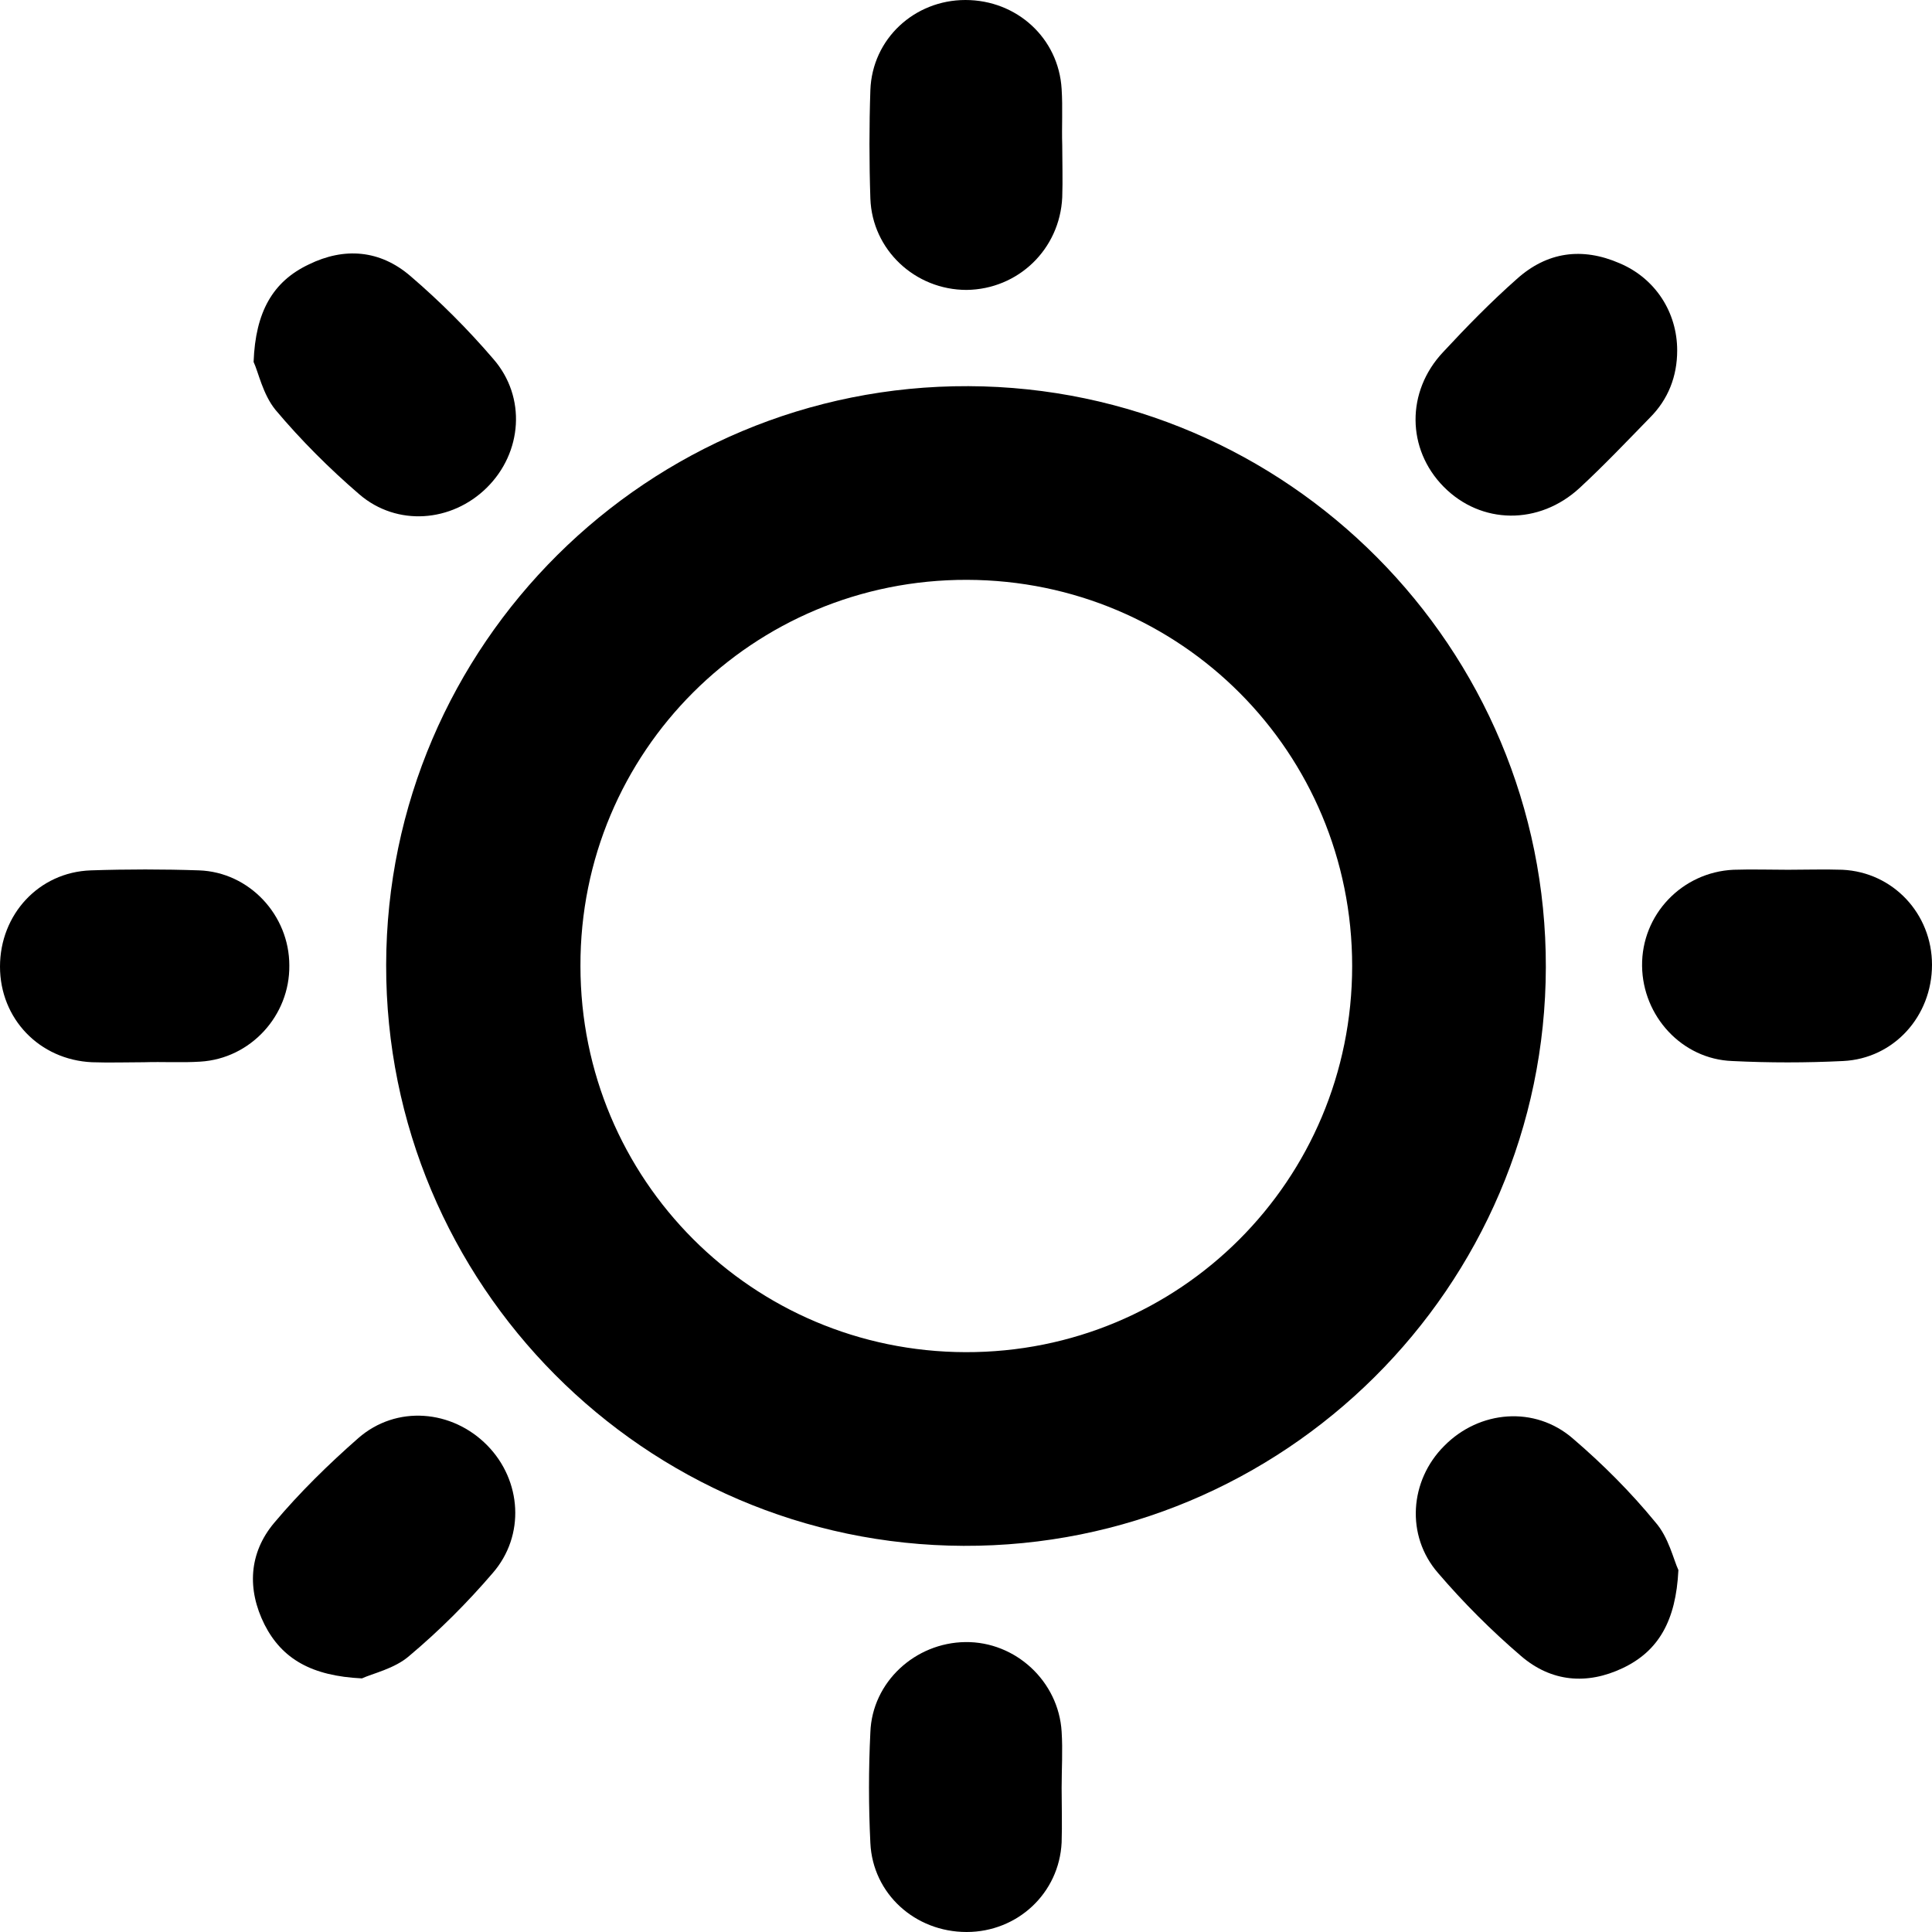
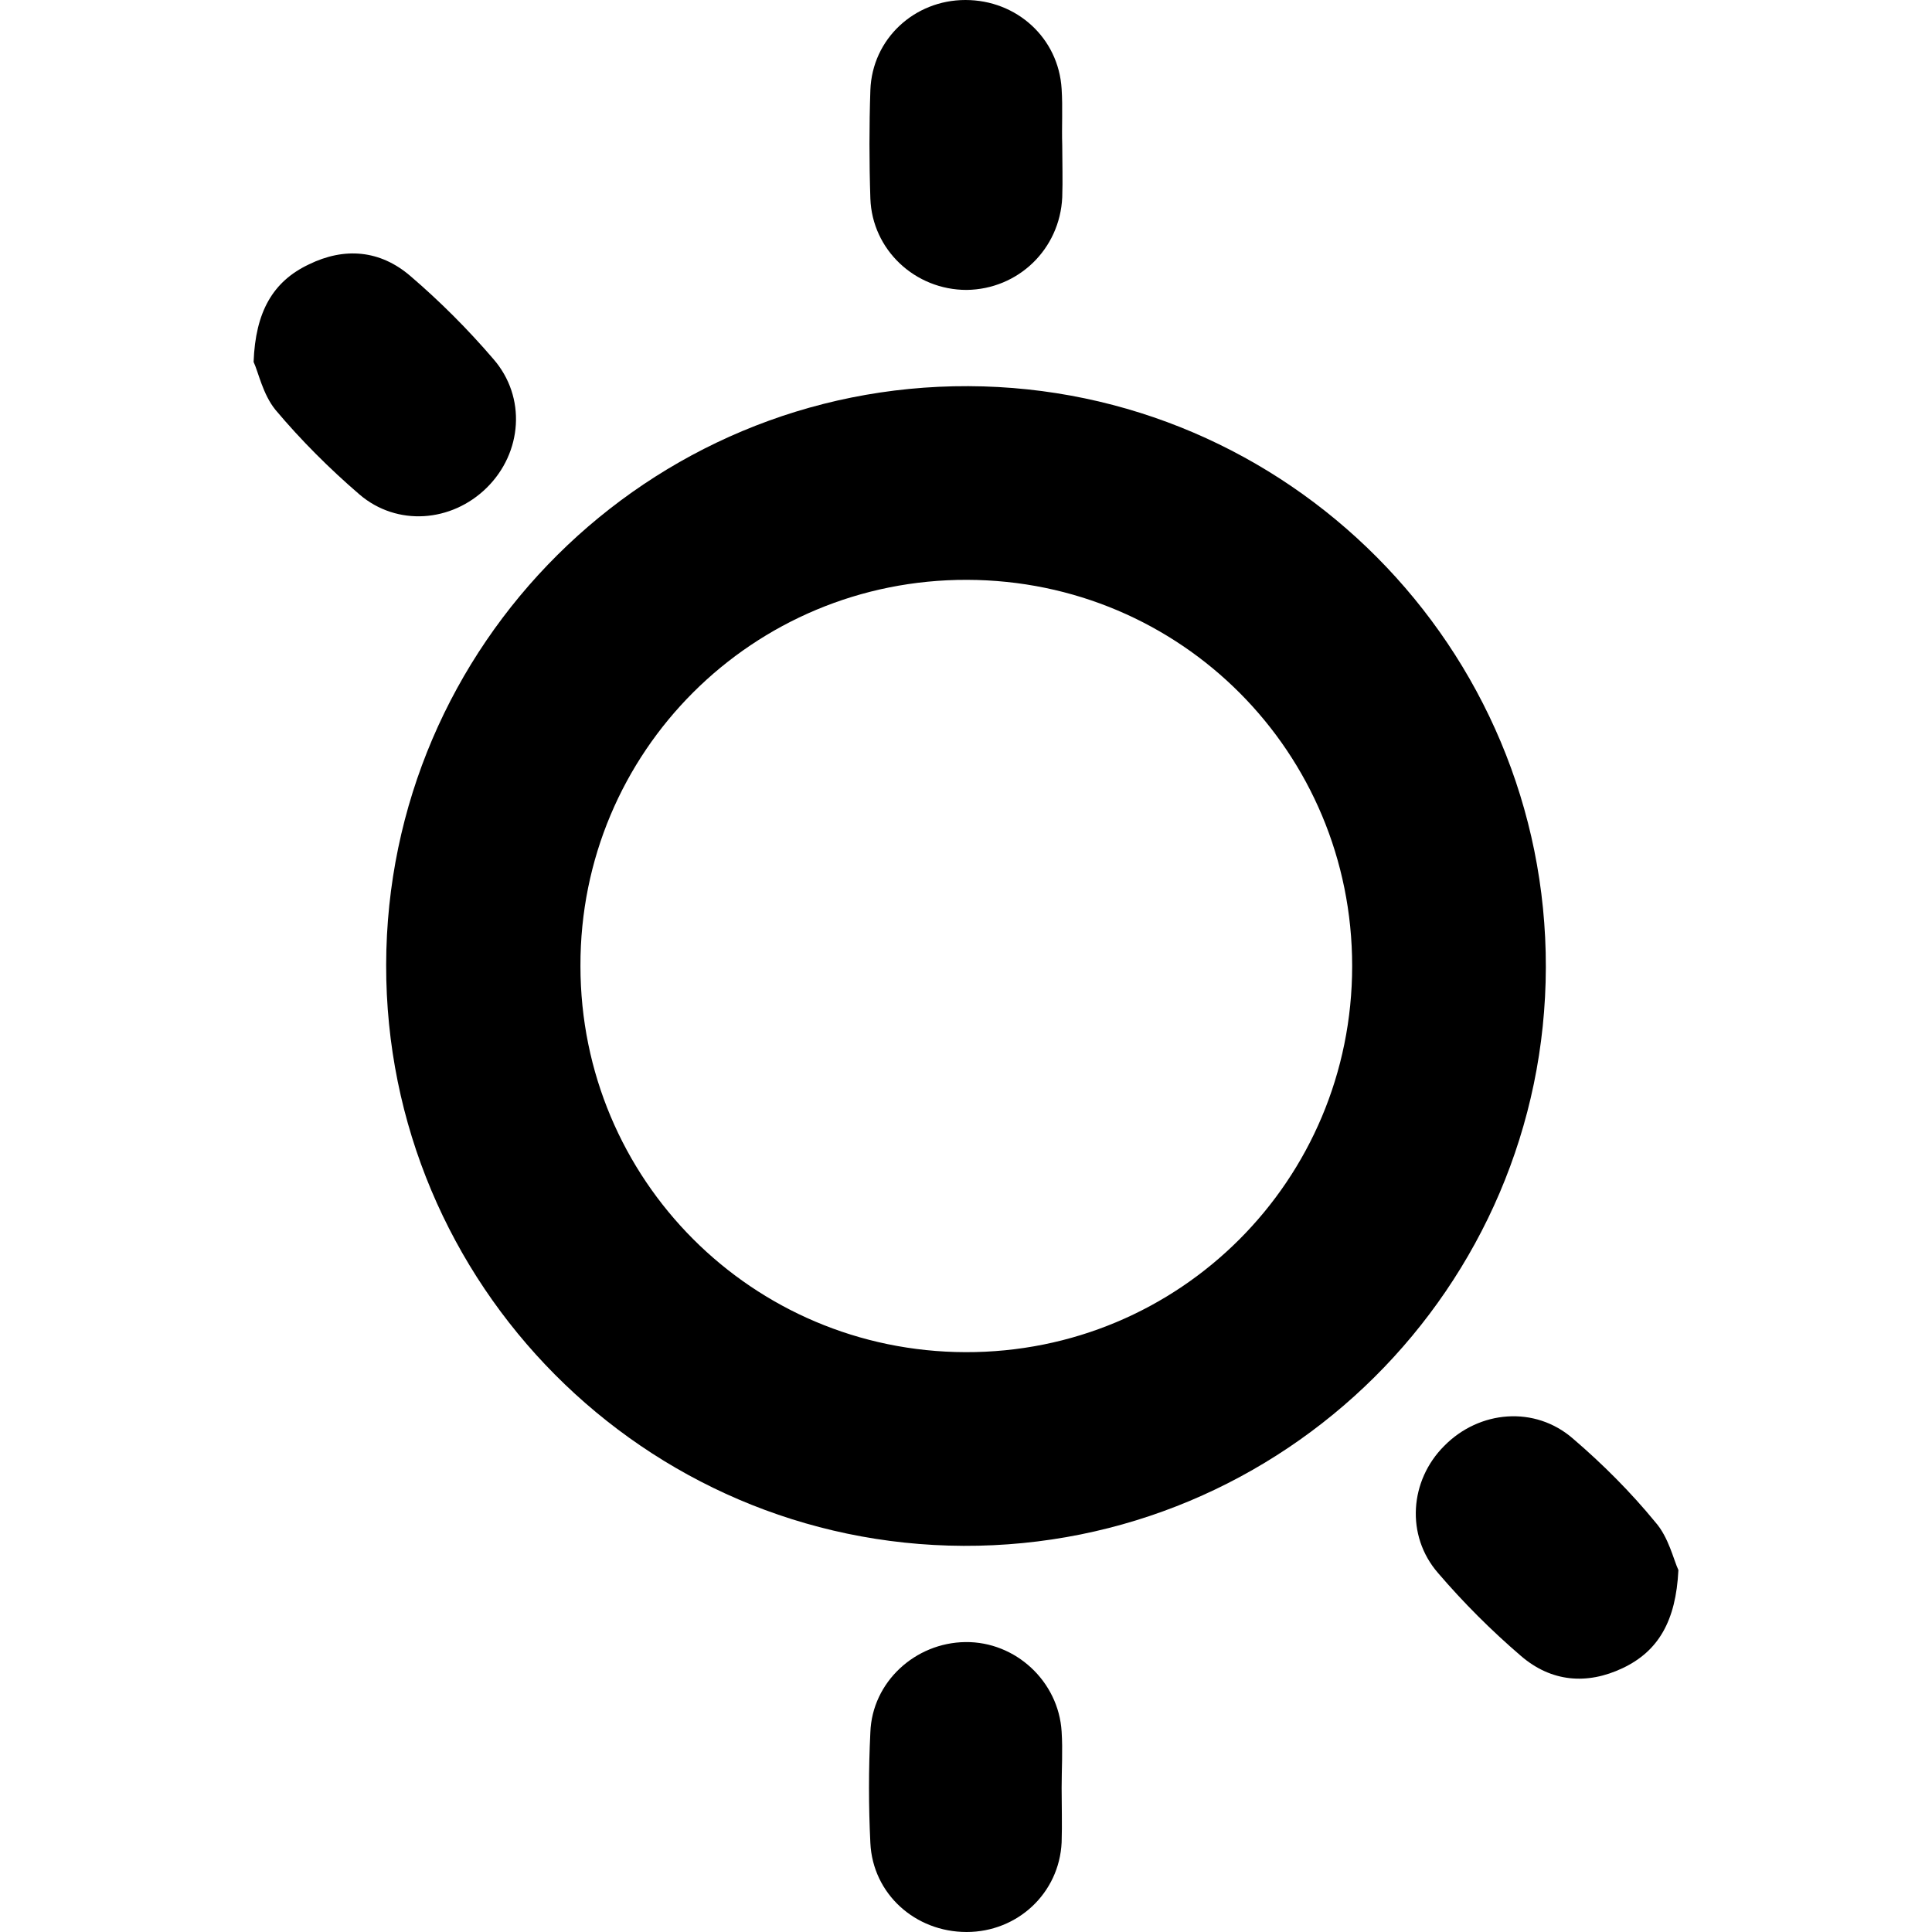
<svg xmlns="http://www.w3.org/2000/svg" viewBox="0 0 319.2 319.2" style="enable-background:new 0 0 319.2 319.2;">
  <path d="M63.8 159.4c.1-52.9 43.3-95.8 96.2-95.6 52.7.2 95.5 43.2 95.4 96-.1 52.9-43.3 95.8-96.2 95.6C106.5 255.2 63.7 212.2 63.8 159.4zM223.4 159.6c0-35.3-28.3-63.7-63.6-63.8-35.4-.1-64 28.4-63.9 63.8.0 35.3 28.4 63.7 63.6 63.8C194.9 223.5 223.4 195 223.4 159.6z" />
  <path d="M41.9 59.8c.3-8.3 3.2-13.3 9.1-16.1 5.9-2.9 11.8-2.4 16.8 1.9 4.9 4.2 9.5 8.8 13.7 13.7 5.5 6.3 4.8 15.5-1.1 21.3-5.8 5.7-14.8 6.4-21 1.1-5-4.3-9.7-9-13.9-14C43.4 65.1 42.7 61.5 41.9 59.8z" />
-   <path d="M277.1 57.9c0 4.3-1.5 8.1-4.5 11.1-3.8 3.9-7.6 7.9-11.6 11.6-6.7 6.2-16.3 6.1-22.5-.2-6.1-6.2-6.2-15.7-.1-22.2 3.9-4.2 7.9-8.3 12.2-12.1 5-4.5 10.8-5.3 17-2.6C273.5 46 277.1 51.6 277.1 57.9z" />
-   <path d="M59.8 277.3c-8.3-.4-13.2-3.2-16.1-8.9-2.9-5.8-2.6-11.8 1.6-16.8s9-9.7 13.9-14c6.3-5.5 15.5-4.7 21.3 1.2 5.7 5.8 6.3 14.9.9 21.1-4.2 4.9-8.8 9.5-13.8 13.7C65.2 275.7 61.5 276.5 59.8 277.3z" />
  <path d="M277.3 259.4c-.4 8.4-3.3 13.4-9.2 16.2s-11.8 2.3-16.8-2c-4.9-4.2-9.5-8.8-13.7-13.7-5.4-6.2-4.7-15.3 1-21 5.8-5.9 15-6.7 21.3-1.2 4.9 4.2 9.5 8.8 13.6 13.8C275.7 254 276.5 257.7 277.3 259.4z" />
  <path d="M175.5 24c0 2.9.1 5.7.0 8.6-.4 8.6-7.3 15.2-15.8 15.3-8.5.0-15.6-6.6-15.9-15.1-.2-6-.2-12 0-17.9C144.1 6.4 151.1.0 159.5.0c8.5.0 15.4 6.3 15.9 14.7C175.6 17.8 175.4 20.9 175.5 24 175.4 24 175.4 24 175.5 24z" />
-   <path d="M23.8 175.5c-2.9.0-5.7.1-8.6.0C6.5 175.1.0 168.3.0 159.7c0-8.6 6.4-15.6 15-15.9 6-.2 12-.2 17.9.0 8.3.3 14.9 7.4 14.9 15.7.1 8.3-6.4 15.4-14.7 15.9C30 175.6 26.9 175.4 23.8 175.5c0-.1.0.0.0.0z" />
-   <path d="M295.4 143.7c3 0 6-.1 9 0 8.4.4 14.8 7.3 14.8 15.7.0 8.5-6.3 15.5-14.7 15.9-6.1.3-12.2.3-18.3.0-8.3-.3-14.8-7.4-14.9-15.7-.1-8.5 6.6-15.5 15.1-15.9C289.5 143.6 292.4 143.7 295.4 143.7z" />
  <path d="M175.4 295.4c0 3 .1 6 0 9-.4 8.4-7.3 14.8-15.7 14.8-8.5.0-15.5-6.3-15.9-14.7-.3-6.1-.3-12.2.0-18.3.3-8.3 7.4-14.8 15.7-14.9 8.3-.1 15.4 6.5 15.9 14.8C175.6 289.2 175.4 292.3 175.4 295.4z" />
</svg>